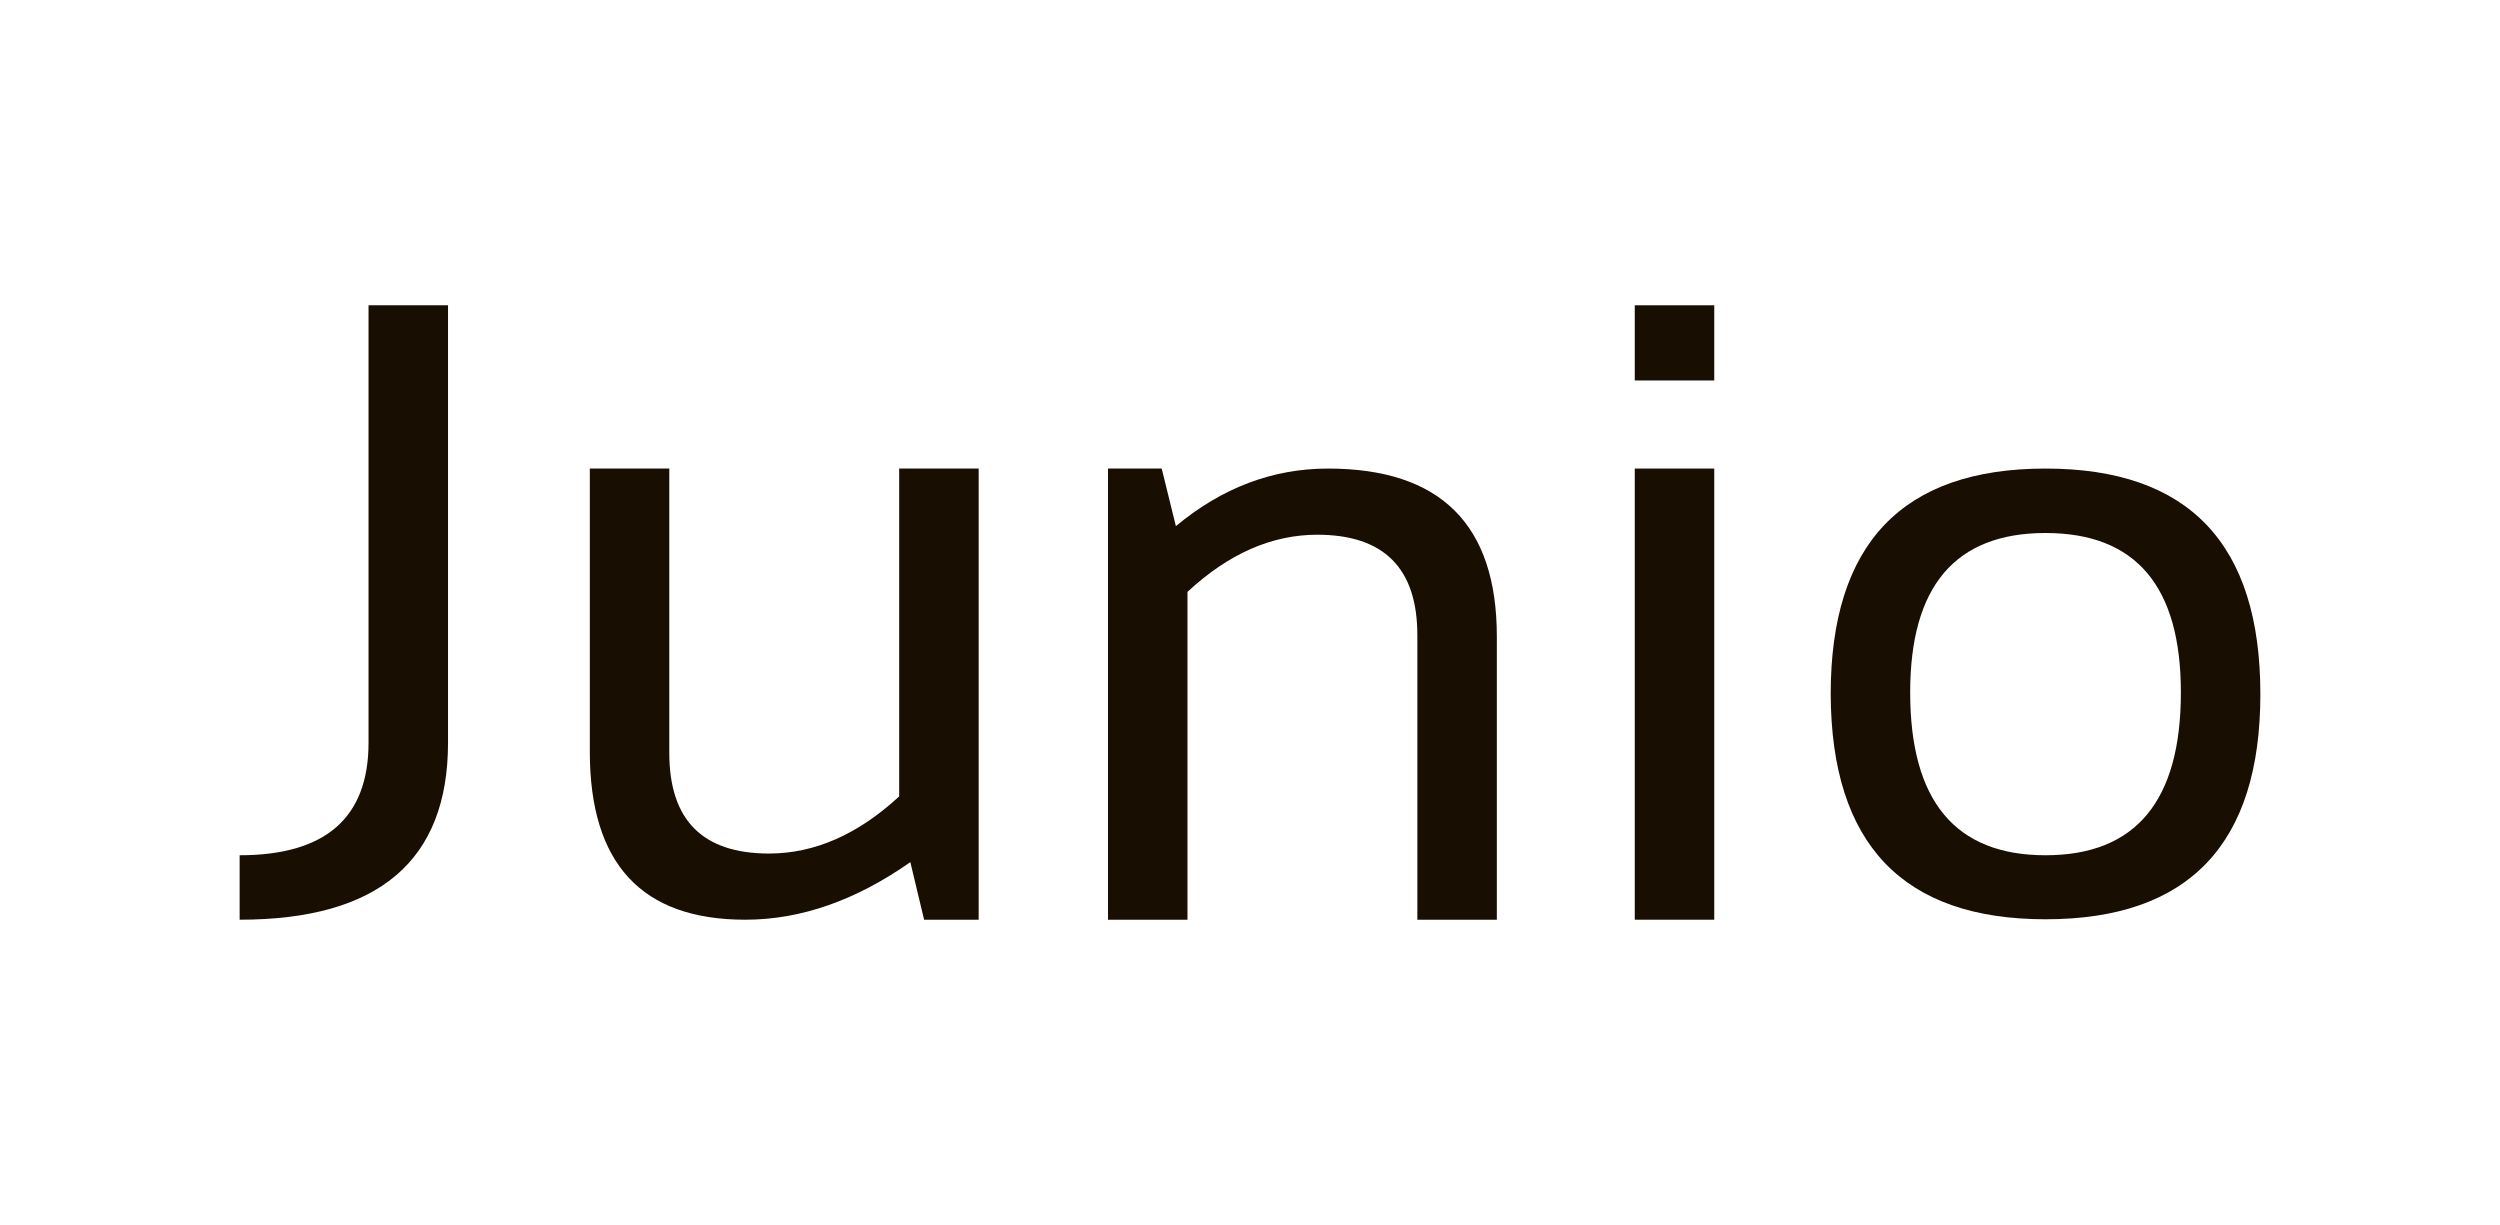
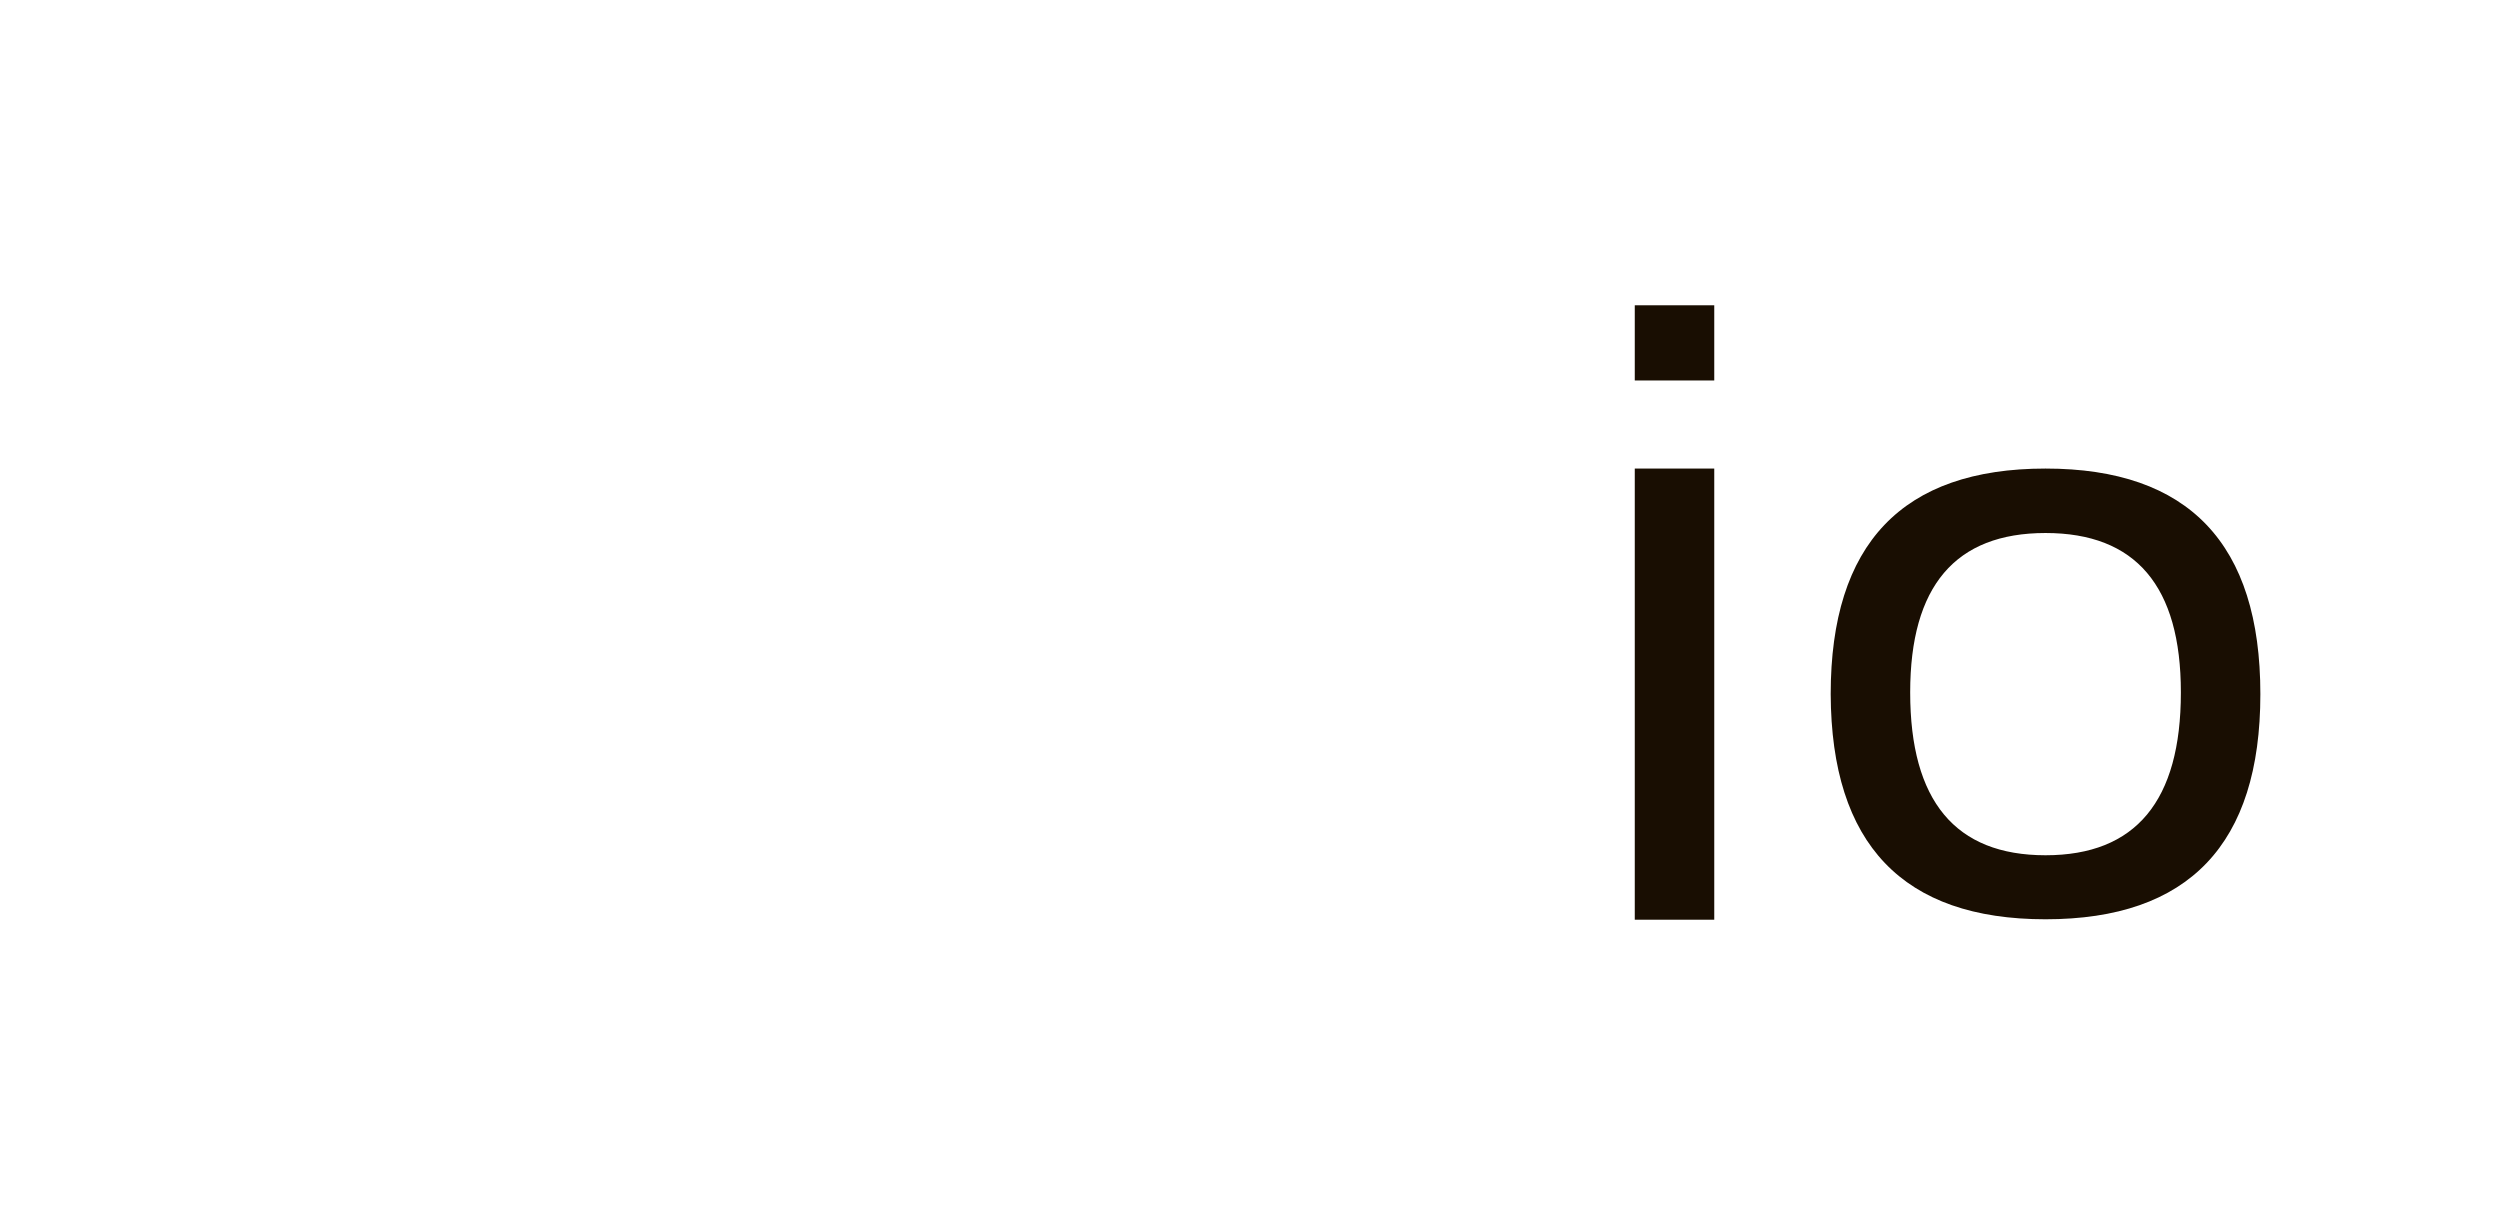
<svg xmlns="http://www.w3.org/2000/svg" fill="none" viewBox="0 0 800 392" height="392" width="800">
-   <path fill="#190E02" d="M143.368 97.691V237.66C143.368 275.425 121.14 294.307 76.684 294.307V273.683C104.183 273.683 117.932 261.675 117.932 237.66V97.691H143.368Z" />
-   <path fill="#190E02" d="M313.173 149.939V294.307H295.711L291.311 275.883C273.804 288.166 256.205 294.307 238.514 294.307C205.332 294.307 188.741 276.387 188.741 240.547V149.939H214.178V240.96C214.178 262.409 224.81 273.133 246.076 273.133C260.65 273.133 274.537 267.038 287.737 254.847V149.939H313.173Z" />
-   <path fill="#190E02" d="M354.559 294.307V149.939H371.745L376.282 168.363C391.04 156.08 407.264 149.939 424.955 149.939C460.979 149.939 478.99 167.859 478.99 203.699V294.307H453.554V203.286C453.554 181.837 442.875 171.113 421.518 171.113C406.944 171.113 393.103 177.208 379.995 189.4V294.307H354.559Z" />
  <path fill="#190E02" d="M548.562 149.939V294.307H523.126V149.939H548.562ZM548.562 97.691V121.753H523.126V97.691H548.562Z" />
  <path fill="#190E02" d="M611.259 221.573C611.259 256.313 625.696 273.683 654.569 273.683C683.443 273.683 697.88 256.313 697.88 221.573C697.88 187.566 683.443 170.563 654.569 170.563C625.696 170.563 611.259 187.566 611.259 221.573ZM585.823 222.123C585.823 174 608.738 149.939 654.569 149.939C700.401 149.939 723.316 174 723.316 222.123C723.316 270.154 700.401 294.17 654.569 294.17C608.922 294.17 586.006 270.154 585.823 222.123Z" />
</svg>